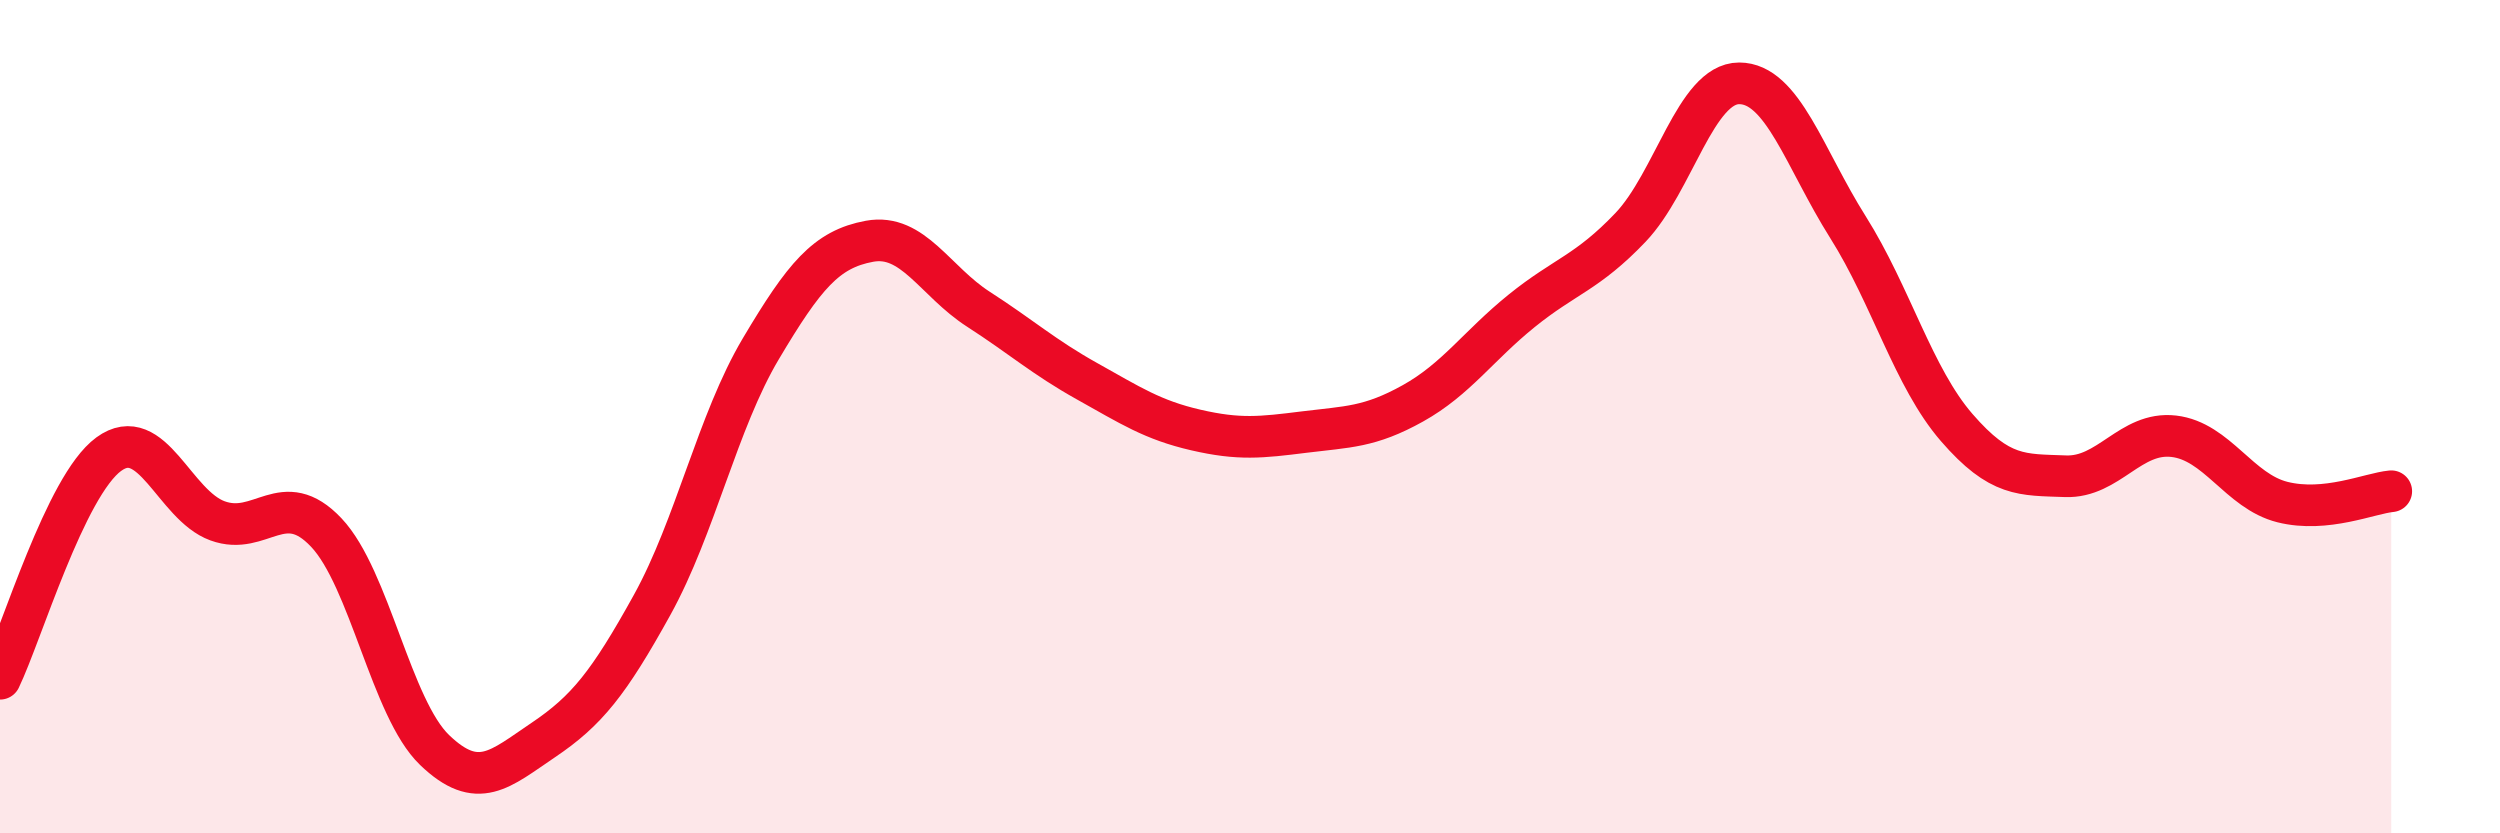
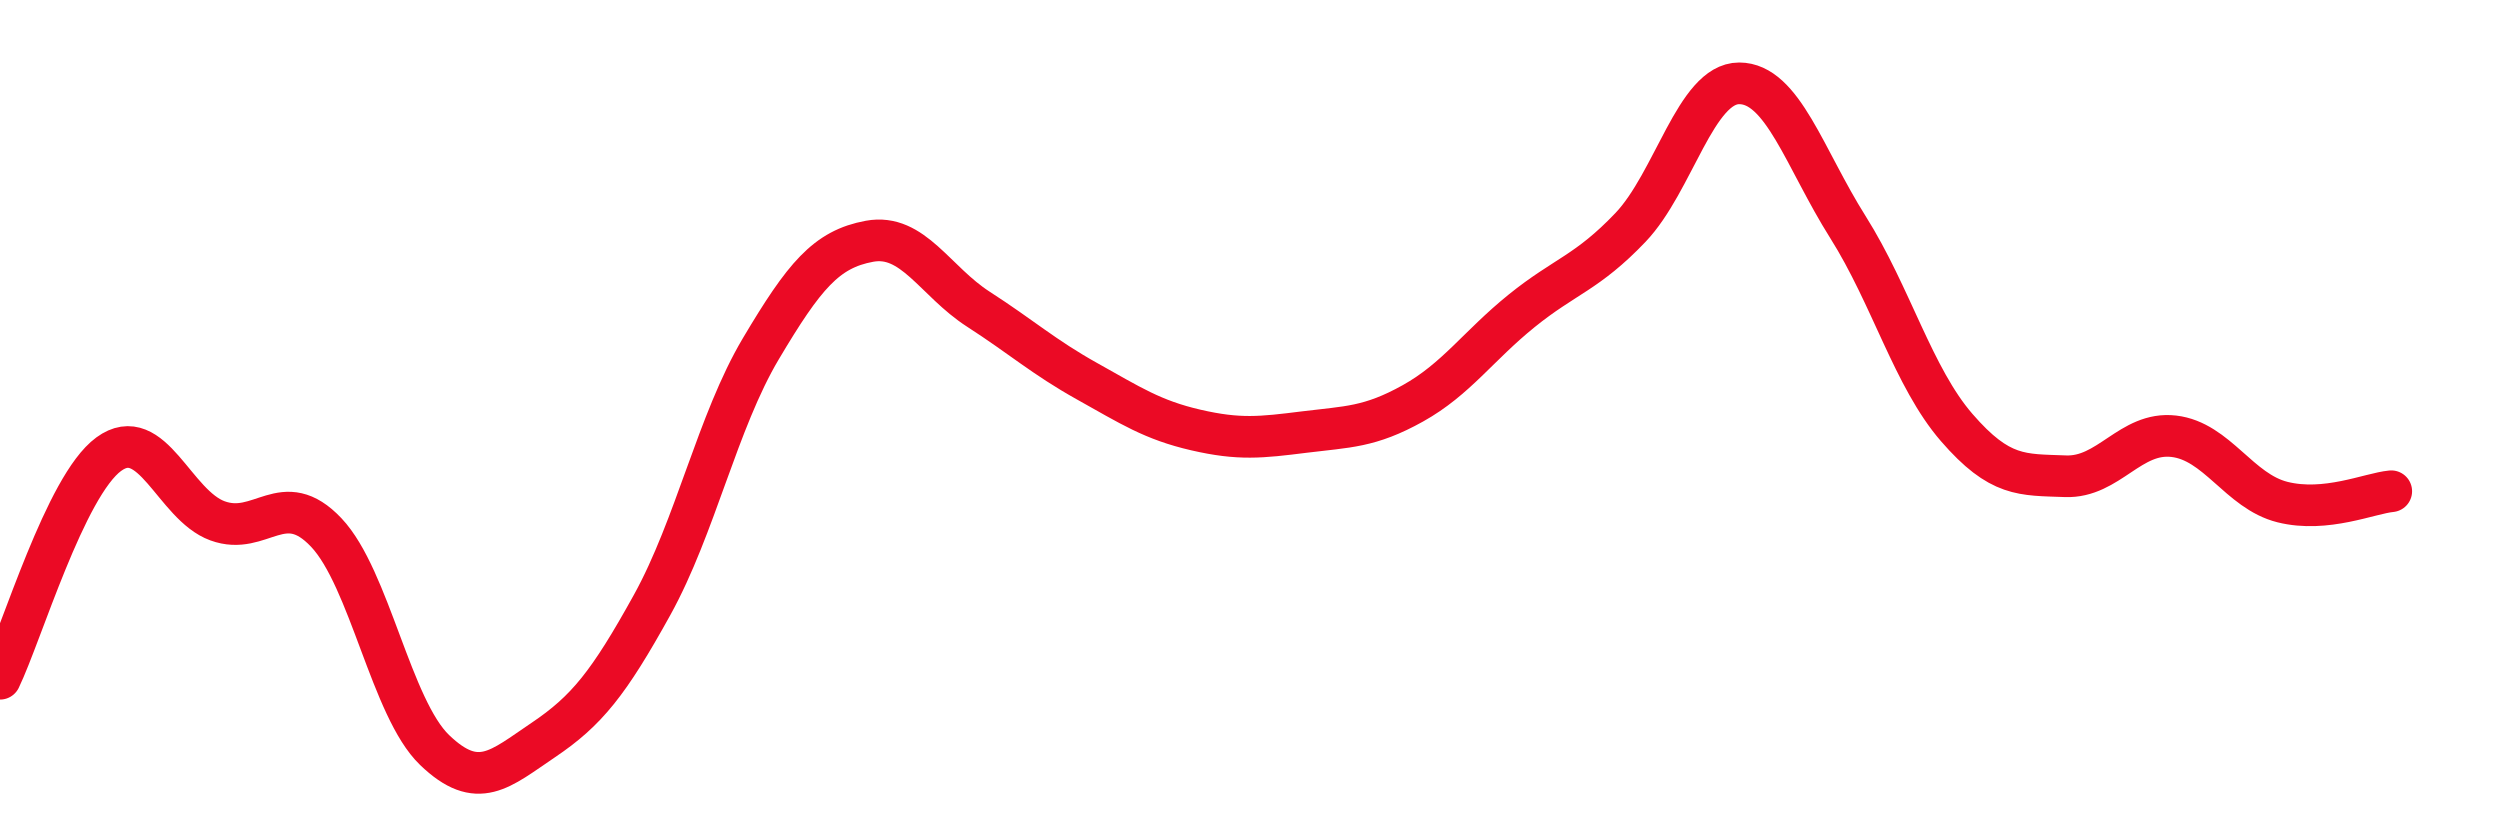
<svg xmlns="http://www.w3.org/2000/svg" width="60" height="20" viewBox="0 0 60 20">
-   <path d="M 0,16.29 C 0.52,15.21 1.57,11.66 2.61,10.9 C 3.65,10.14 4.18,12.12 5.22,12.5 C 6.26,12.88 6.79,11.68 7.83,12.78 C 8.87,13.88 9.39,17 10.43,18 C 11.47,19 12,18.46 13.04,17.76 C 14.08,17.06 14.61,16.4 15.65,14.52 C 16.69,12.64 17.22,10.12 18.26,8.37 C 19.3,6.62 19.83,5.98 20.87,5.79 C 21.91,5.6 22.44,6.75 23.48,7.42 C 24.52,8.09 25.05,8.57 26.09,9.15 C 27.13,9.73 27.66,10.08 28.7,10.32 C 29.74,10.56 30.26,10.5 31.3,10.37 C 32.34,10.24 32.87,10.26 33.91,9.68 C 34.95,9.1 35.48,8.3 36.52,7.46 C 37.56,6.62 38.09,6.55 39.13,5.46 C 40.17,4.37 40.7,2 41.74,2 C 42.78,2 43.31,3.8 44.35,5.45 C 45.39,7.1 45.92,9.06 46.96,10.26 C 48,11.46 48.53,11.39 49.57,11.43 C 50.61,11.47 51.13,10.35 52.17,10.47 C 53.21,10.59 53.74,11.79 54.78,12.05 C 55.82,12.31 56.87,11.84 57.39,11.79L57.39 20L0 20Z" fill="#EB0A25" opacity="0.1" stroke-linecap="round" stroke-linejoin="round" />
  <path d="M 0,16.29 C 0.52,15.21 1.57,11.66 2.61,10.9 C 3.65,10.14 4.18,12.12 5.22,12.5 C 6.26,12.88 6.79,11.68 7.83,12.78 C 8.87,13.88 9.39,17 10.43,18 C 11.47,19 12,18.46 13.04,17.76 C 14.08,17.06 14.61,16.4 15.65,14.52 C 16.69,12.64 17.22,10.12 18.26,8.37 C 19.3,6.62 19.83,5.98 20.87,5.79 C 21.91,5.6 22.44,6.75 23.48,7.42 C 24.52,8.09 25.05,8.57 26.09,9.15 C 27.13,9.73 27.66,10.08 28.7,10.32 C 29.74,10.56 30.26,10.5 31.3,10.37 C 32.34,10.24 32.87,10.26 33.91,9.68 C 34.95,9.1 35.48,8.3 36.52,7.46 C 37.56,6.62 38.09,6.55 39.13,5.46 C 40.17,4.37 40.7,2 41.74,2 C 42.78,2 43.31,3.8 44.35,5.45 C 45.39,7.1 45.92,9.06 46.96,10.26 C 48,11.46 48.53,11.39 49.57,11.43 C 50.61,11.47 51.13,10.35 52.17,10.47 C 53.21,10.59 53.74,11.79 54.78,12.05 C 55.82,12.31 56.87,11.84 57.39,11.79" stroke="#EB0A25" stroke-width="1" fill="none" stroke-linecap="round" stroke-linejoin="round" />
</svg>